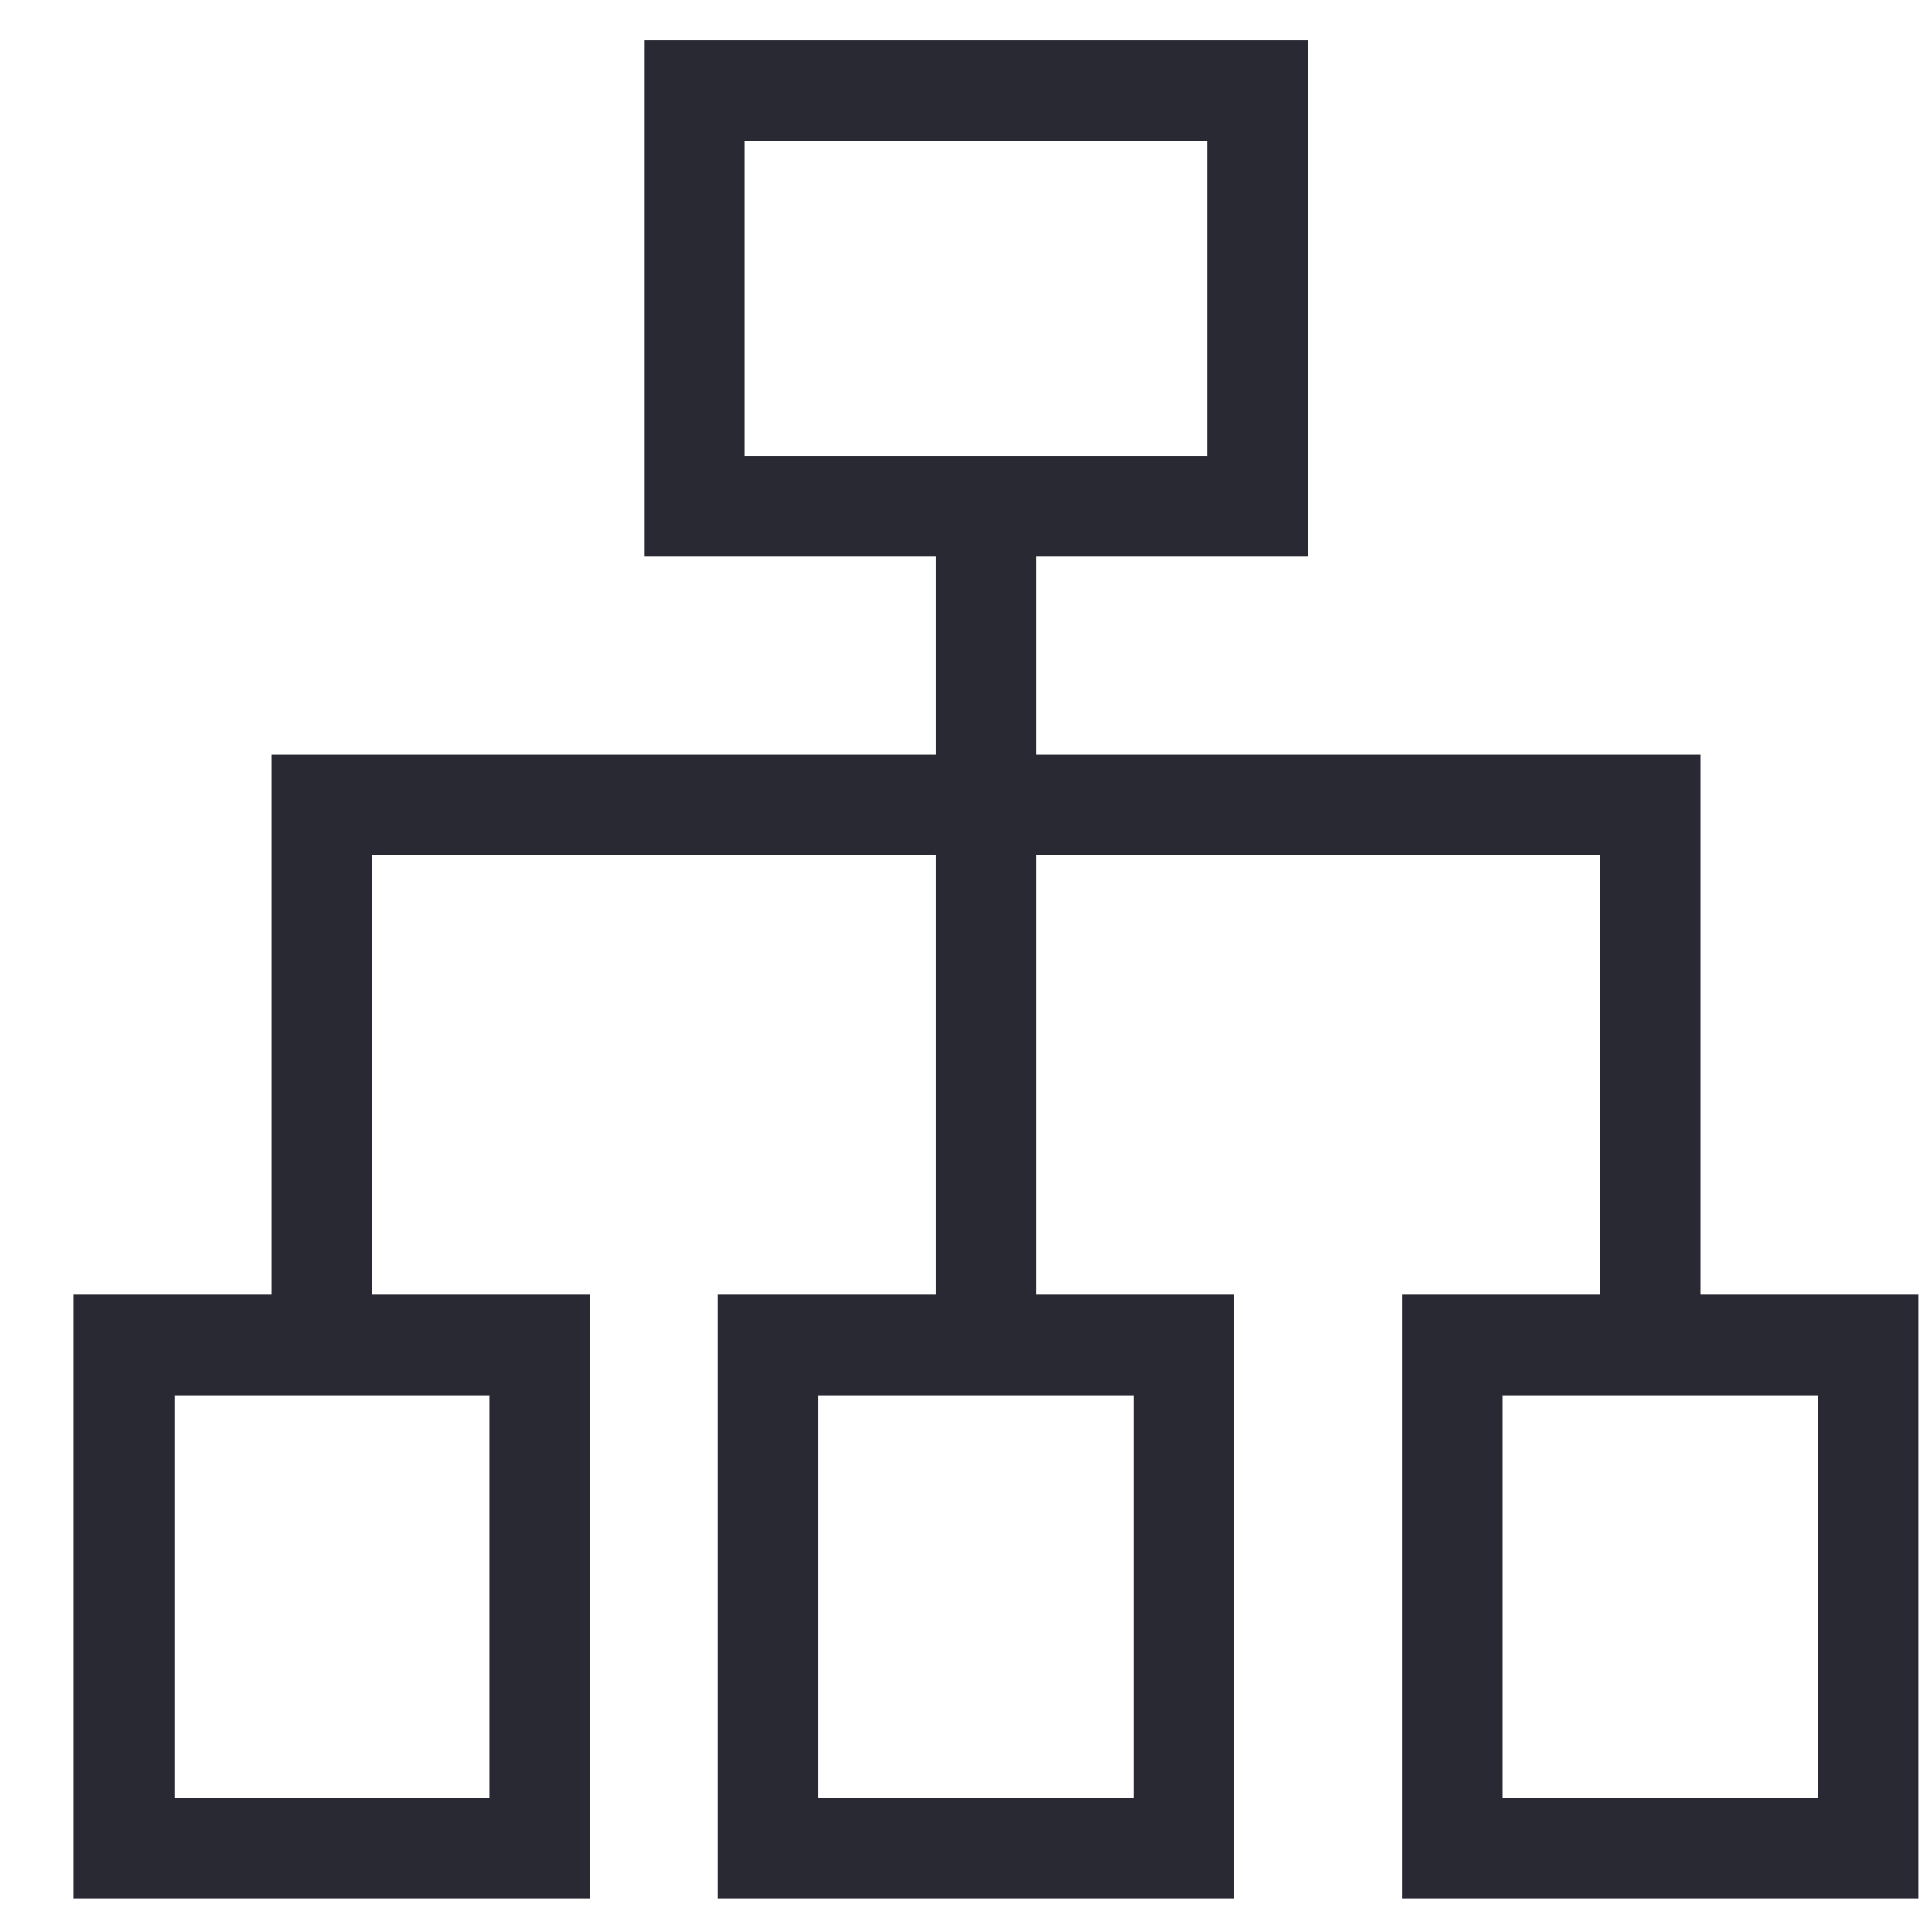
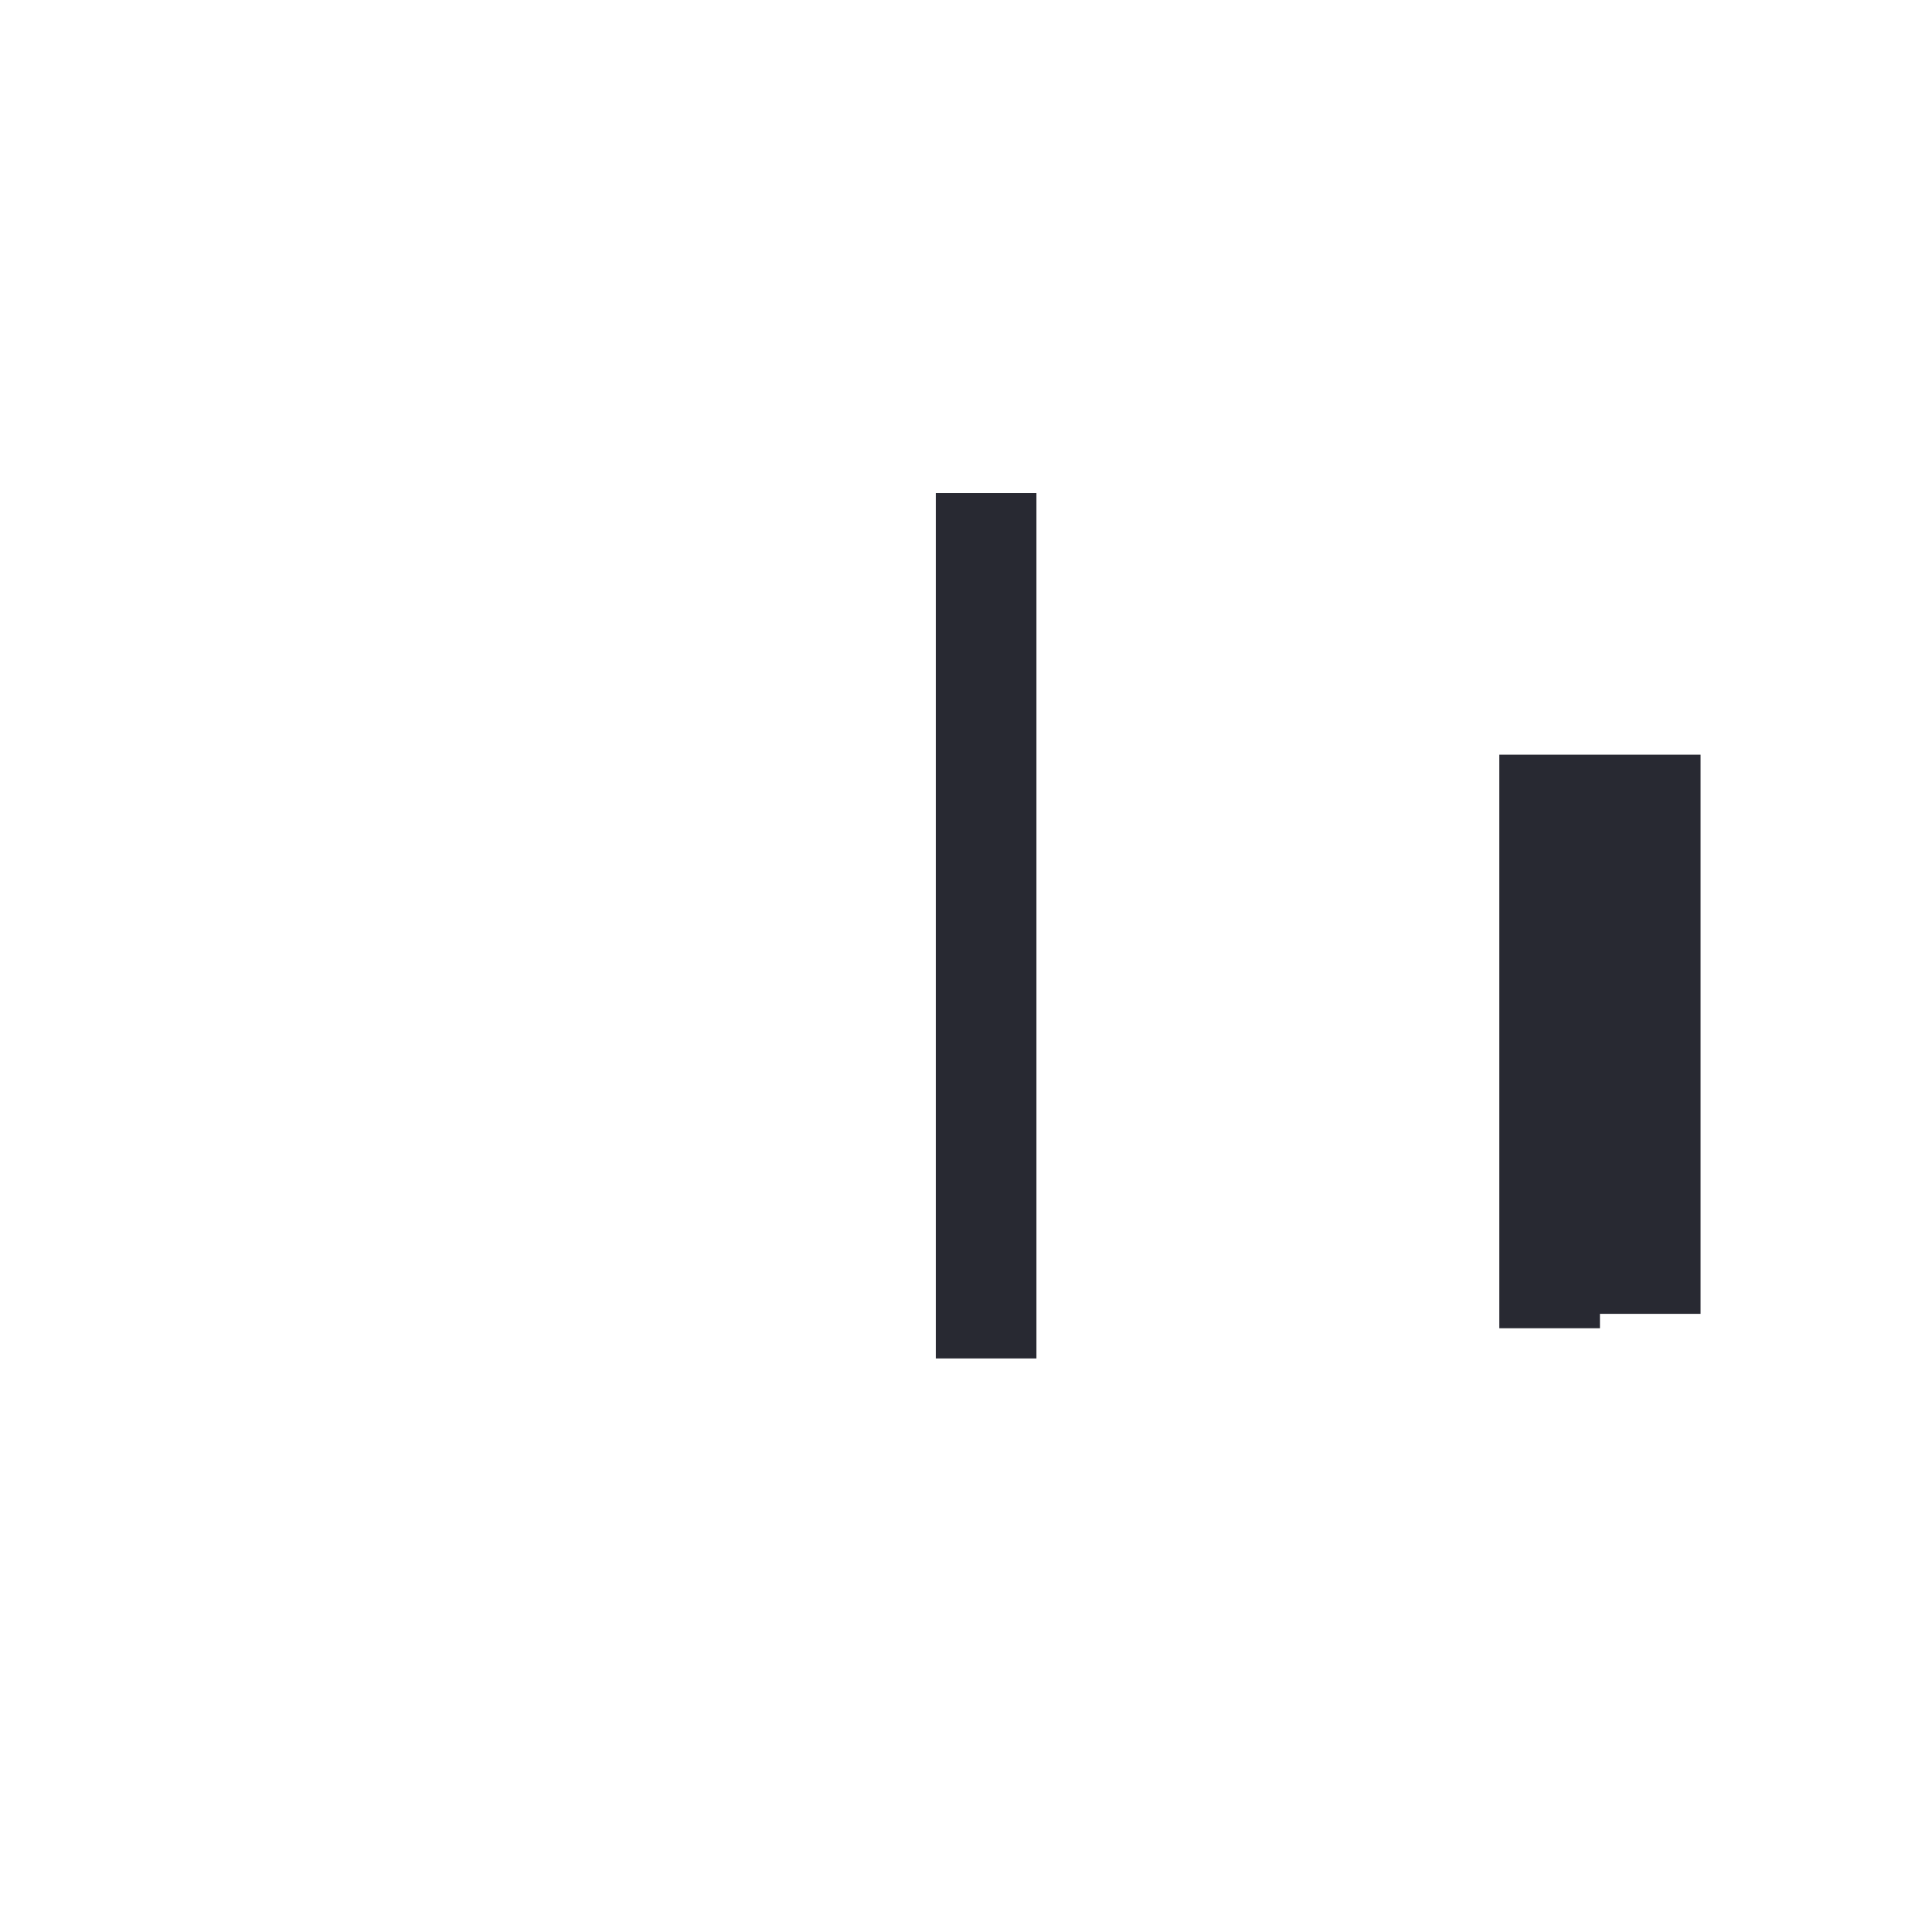
<svg xmlns="http://www.w3.org/2000/svg" t="1610583383994" class="icon" viewBox="0 0 1024 1024" version="1.1" p-id="4536" width="200" height="200">
  <defs>
    <style type="text/css" />
  </defs>
-   <path d="M312.789 1006.229H39.083v-320h273.707v320z m-53.333-53.333v-213.333H92.48v213.333h167.019zM654.123 1006.229h-273.707v-320h273.707v320z m-53.333-53.333v-213.333h-166.997v213.333h167.019zM1016.789 1006.229h-273.707v-320h273.707v320z m-53.333-53.333v-213.333h-166.997v213.333h167.019zM693.227 21.333v273.707H341.333V21.333h351.893z m-53.355 53.312H394.667v167.04h245.205v-167.04z" p-id="4537" fill="#282932" />
-   <path d="M901.333 400v296.363h-53.333V453.333H197.333V704h-53.333V400z" p-id="4538" fill="#282932" />
+   <path d="M901.333 400v296.363h-53.333V453.333V704h-53.333V400z" p-id="4538" fill="#282932" />
  <path d="M549.333 261.333v458.667h-53.333v-458.667z" p-id="4539" fill="#282932" />
</svg>